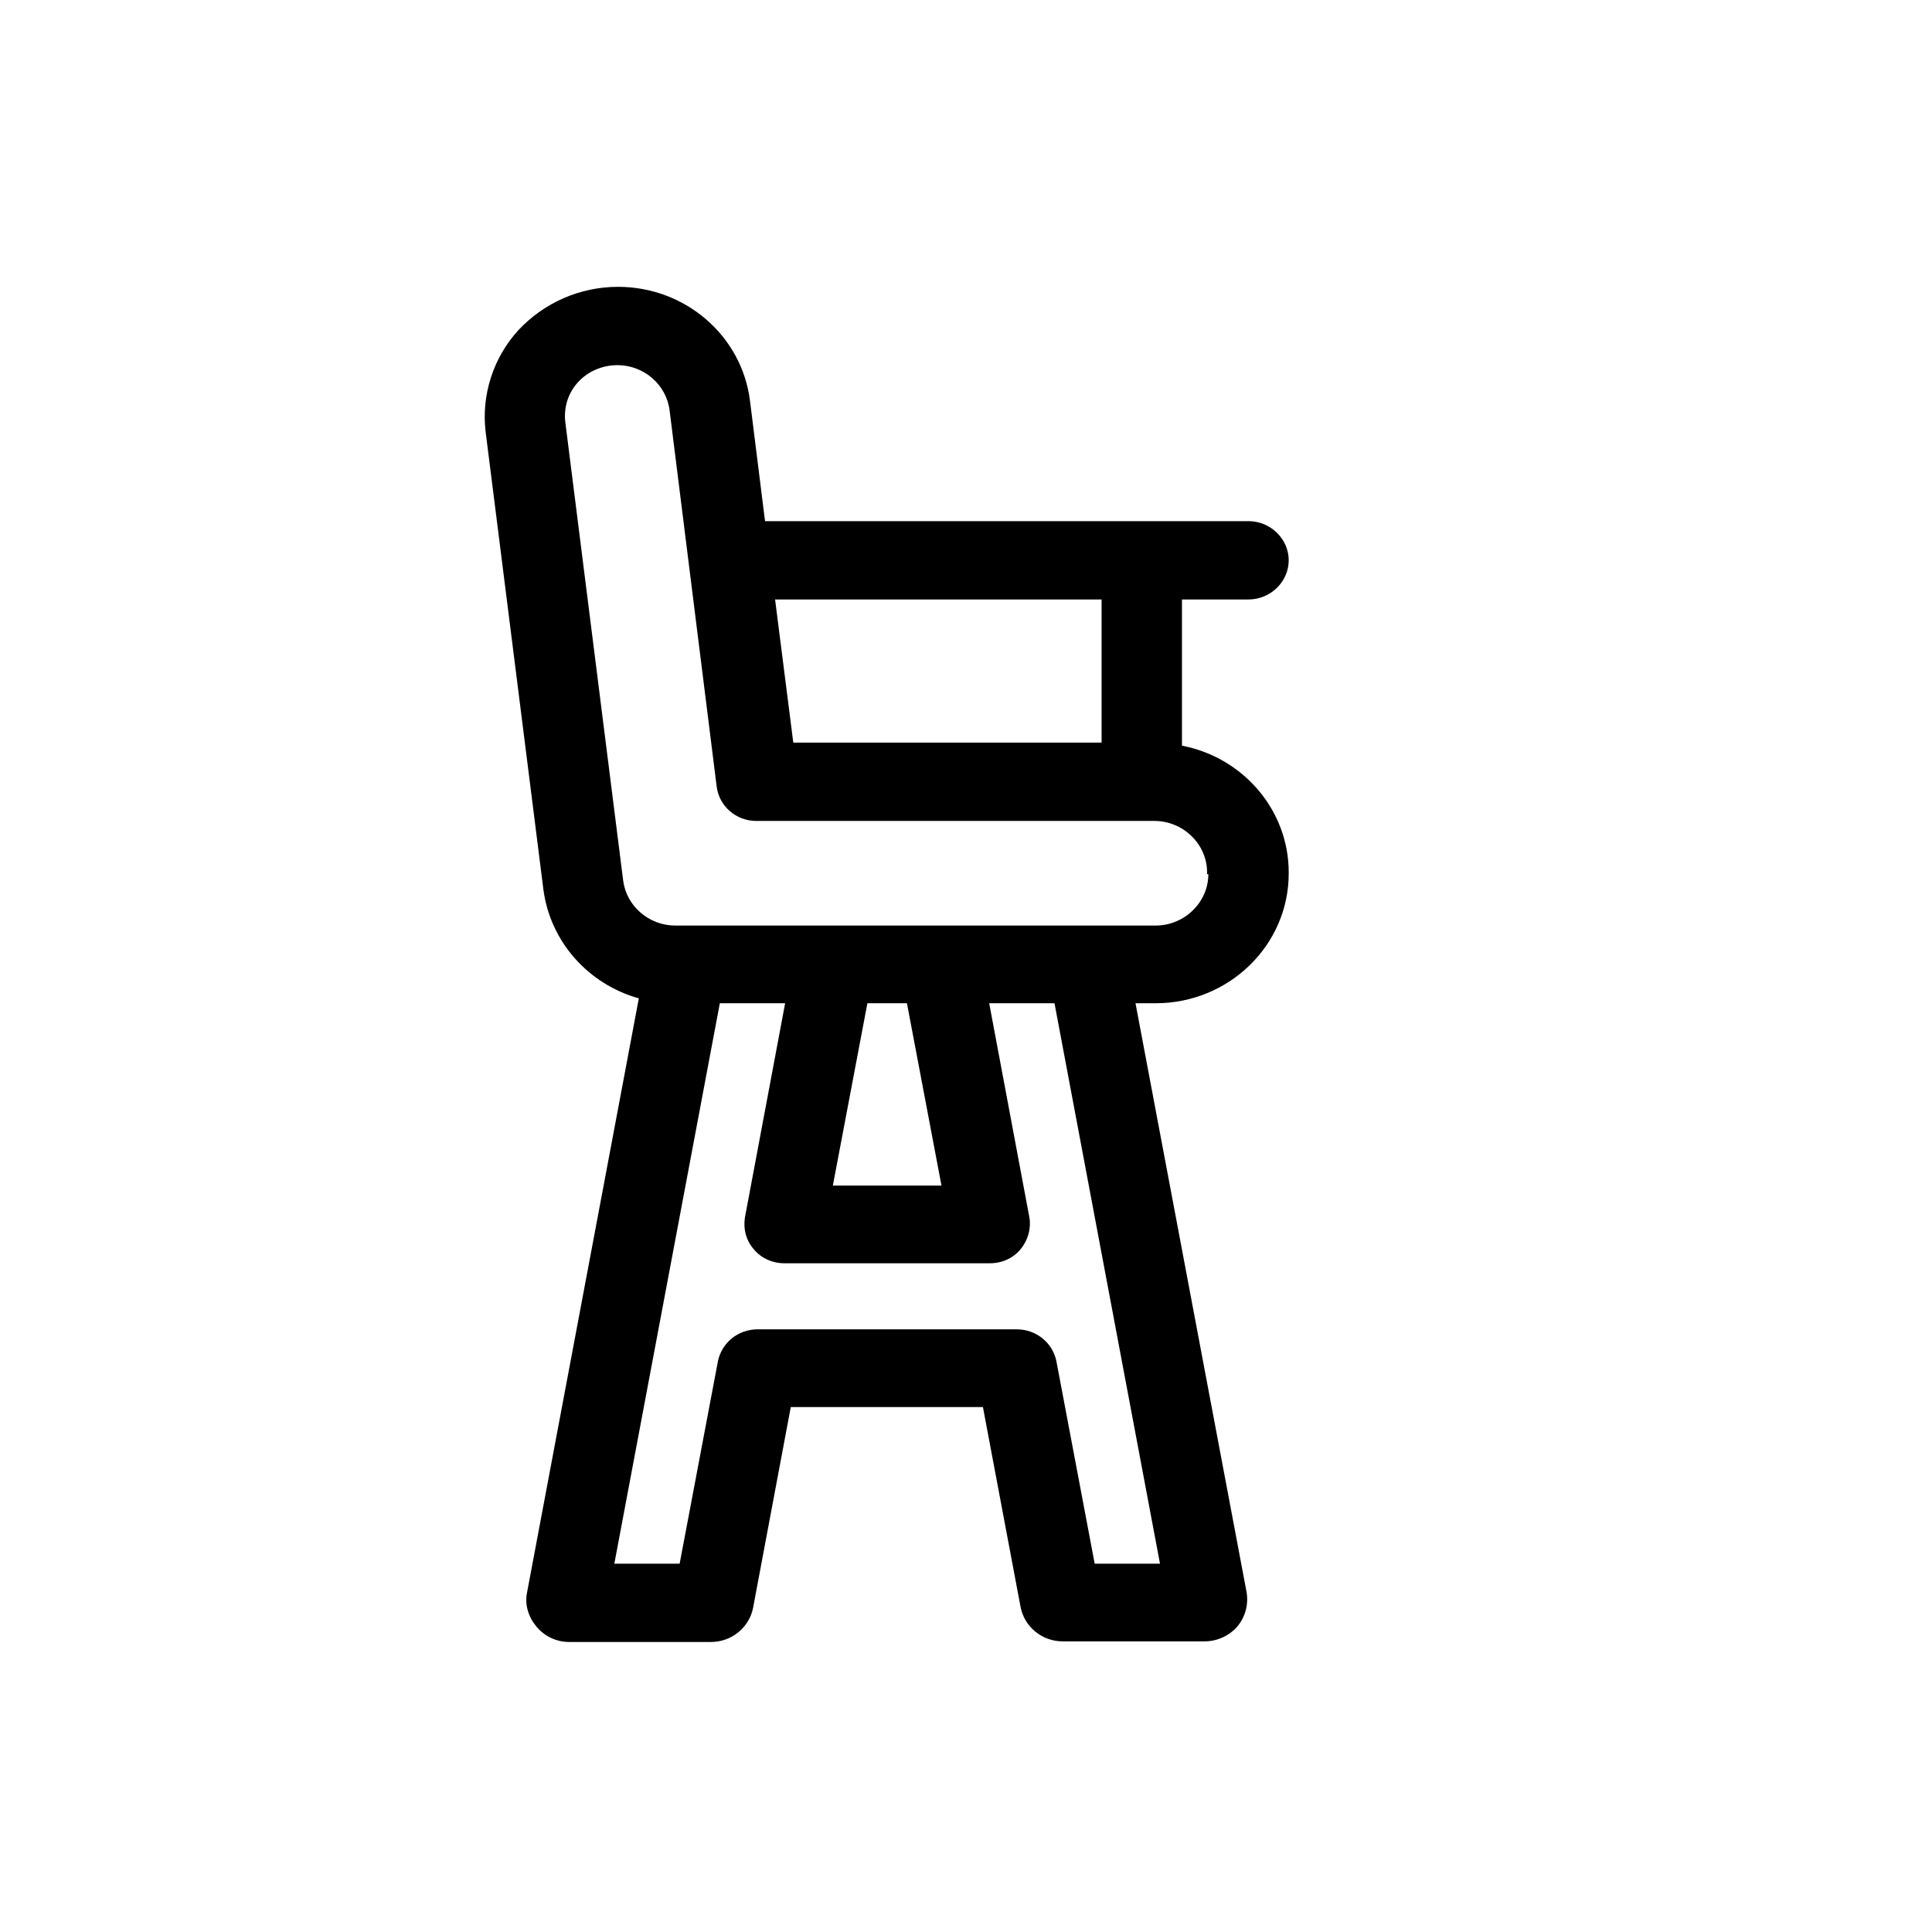
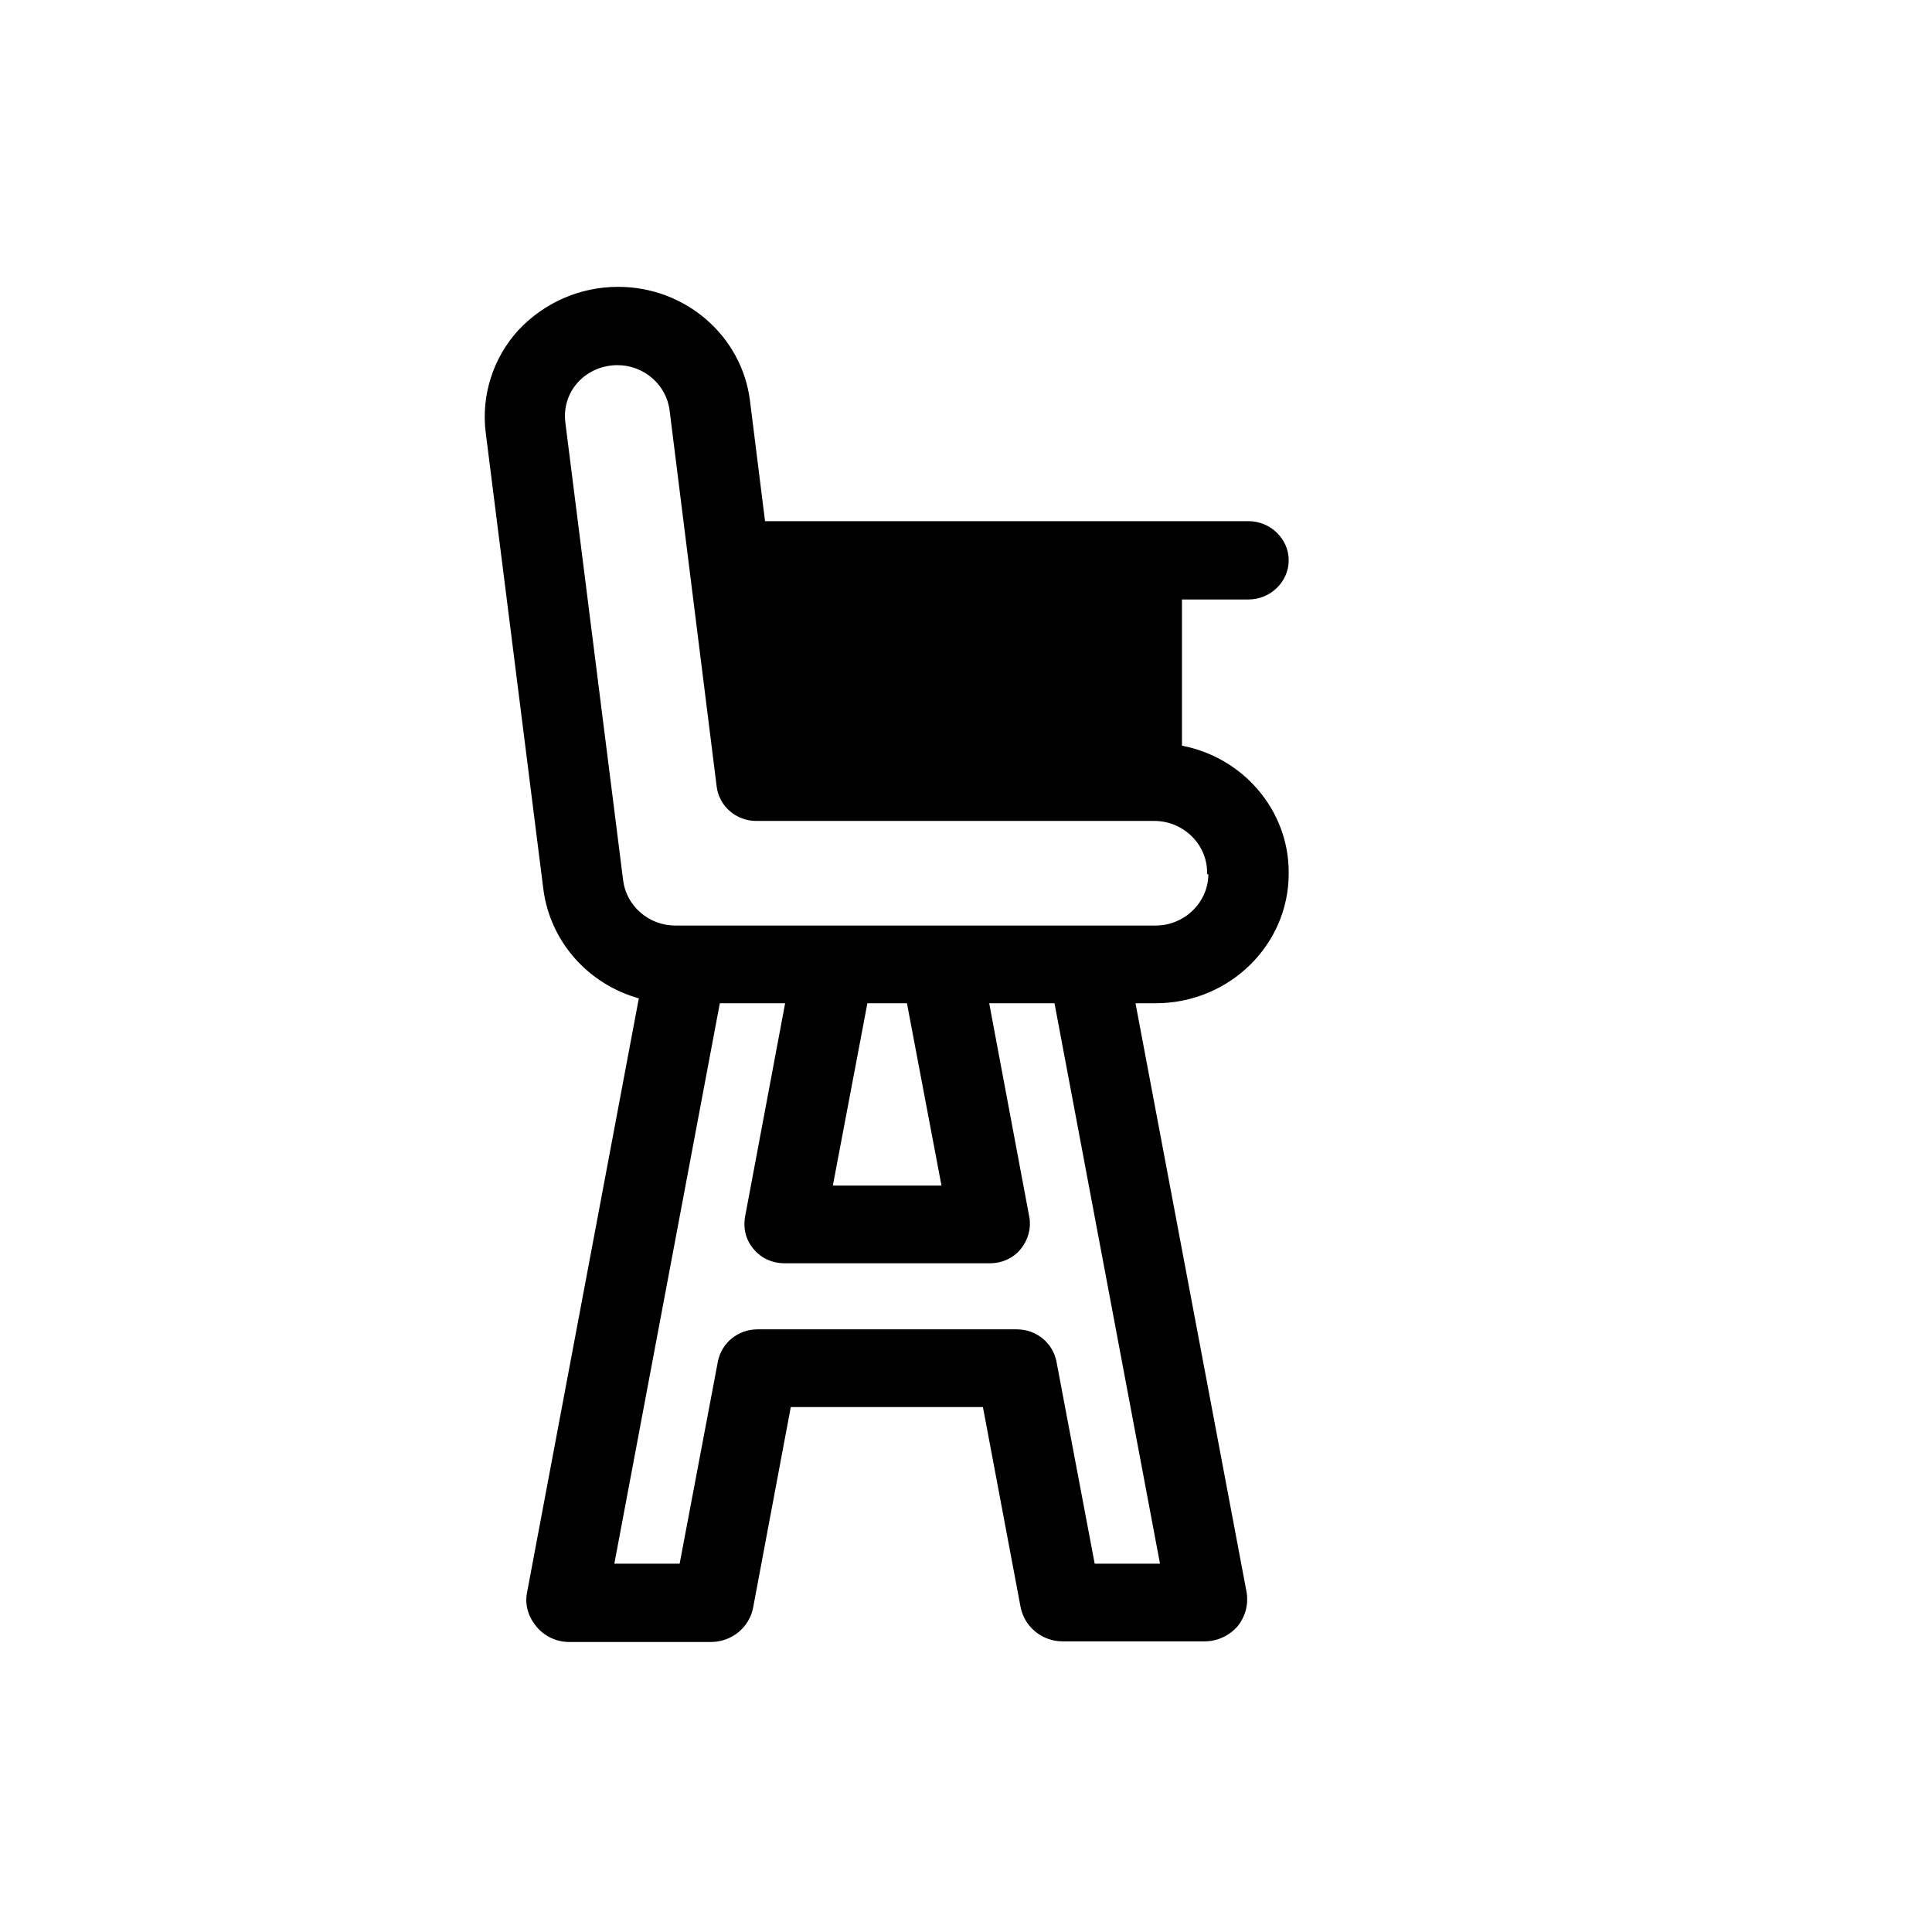
<svg xmlns="http://www.w3.org/2000/svg" version="1.1" id="Layer_1" x="0px" y="0px" viewBox="0 0 24 24" style="enable-background:new 0 0 24 24;" xml:space="preserve">
  <g id="surface1" transform="matrix(0.078, 0, 0, 0.076, -154.507, 1.496)">
-     <path d="M2169.1,102.2V78.3h10.6c3.5,0,6.4-2.9,6.4-6.4c0-3.5-2.9-6.4-6.4-6.4h-77l-2.4-19.7c-1.3-10.6-10.3-18.6-21-18.6   c-6.1,0-11.8,2.6-15.9,7.1c-4,4.5-5.9,10.6-5.2,16.6l9.2,74.8c1.1,8.6,7.2,15.5,15.2,17.8l-17.8,97.1c-0.4,2,0.2,4,1.5,5.6   c1.3,1.6,3.2,2.5,5.2,2.5h22.6c3.3,0,6.1-2.4,6.7-5.6l6-32.8h30.6l6,32.7c0.6,3.2,3.4,5.6,6.7,5.6h22.6c2,0,3.9-0.9,5.2-2.4   c1.3-1.6,1.8-3.6,1.5-5.6l-17.7-96.3h3.2c11.7,0,21.2-9.5,21.2-21.2v-0.2C2186.1,112.7,2178.8,104.1,2169.1,102.2z M2156.3,78.3   v23.4h-49.1l-2.9-23.4H2156.3z M2165.6,235.9h-10.4l-6.1-33.1c-0.6-3-3.2-5.2-6.3-5.2h-41.3c-3.1,0-5.7,2.2-6.3,5.2l-6.1,33.1   h-10.4l16.8-91.6h10.4l-6.4,35c-0.3,1.9,0.2,3.8,1.4,5.2c1.2,1.5,3,2.3,4.9,2.3h32.7c1.9,0,3.7-0.8,4.9-2.3   c1.2-1.5,1.7-3.4,1.4-5.2l-6.4-35h10.4L2165.6,235.9z M2125.3,144.3l5.5,29.8h-17.3l5.5-29.8H2125.3z M2173.3,123.2   c0,4.6-3.8,8.4-8.4,8.4h-76.5c-4.2,0-7.8-3.2-8.3-7.4l-9.2-74.8c-0.3-2.4,0.4-4.8,2-6.6c1.6-1.8,3.9-2.8,6.3-2.8   c4.2,0,7.8,3.2,8.3,7.4l7.5,61.5c0.4,3.2,3.1,5.6,6.3,5.6h63.4c4.6,0,8.4,3.8,8.4,8.4V123.2z" />
+     <path d="M2169.1,102.2V78.3h10.6c3.5,0,6.4-2.9,6.4-6.4c0-3.5-2.9-6.4-6.4-6.4h-77l-2.4-19.7c-1.3-10.6-10.3-18.6-21-18.6   c-6.1,0-11.8,2.6-15.9,7.1c-4,4.5-5.9,10.6-5.2,16.6l9.2,74.8c1.1,8.6,7.2,15.5,15.2,17.8l-17.8,97.1c-0.4,2,0.2,4,1.5,5.6   c1.3,1.6,3.2,2.5,5.2,2.5h22.6c3.3,0,6.1-2.4,6.7-5.6l6-32.8h30.6l6,32.7c0.6,3.2,3.4,5.6,6.7,5.6h22.6c2,0,3.9-0.9,5.2-2.4   c1.3-1.6,1.8-3.6,1.5-5.6l-17.7-96.3h3.2c11.7,0,21.2-9.5,21.2-21.2v-0.2C2186.1,112.7,2178.8,104.1,2169.1,102.2z M2156.3,78.3   v23.4h-49.1H2156.3z M2165.6,235.9h-10.4l-6.1-33.1c-0.6-3-3.2-5.2-6.3-5.2h-41.3c-3.1,0-5.7,2.2-6.3,5.2l-6.1,33.1   h-10.4l16.8-91.6h10.4l-6.4,35c-0.3,1.9,0.2,3.8,1.4,5.2c1.2,1.5,3,2.3,4.9,2.3h32.7c1.9,0,3.7-0.8,4.9-2.3   c1.2-1.5,1.7-3.4,1.4-5.2l-6.4-35h10.4L2165.6,235.9z M2125.3,144.3l5.5,29.8h-17.3l5.5-29.8H2125.3z M2173.3,123.2   c0,4.6-3.8,8.4-8.4,8.4h-76.5c-4.2,0-7.8-3.2-8.3-7.4l-9.2-74.8c-0.3-2.4,0.4-4.8,2-6.6c1.6-1.8,3.9-2.8,6.3-2.8   c4.2,0,7.8,3.2,8.3,7.4l7.5,61.5c0.4,3.2,3.1,5.6,6.3,5.6h63.4c4.6,0,8.4,3.8,8.4,8.4V123.2z" />
  </g>
</svg>